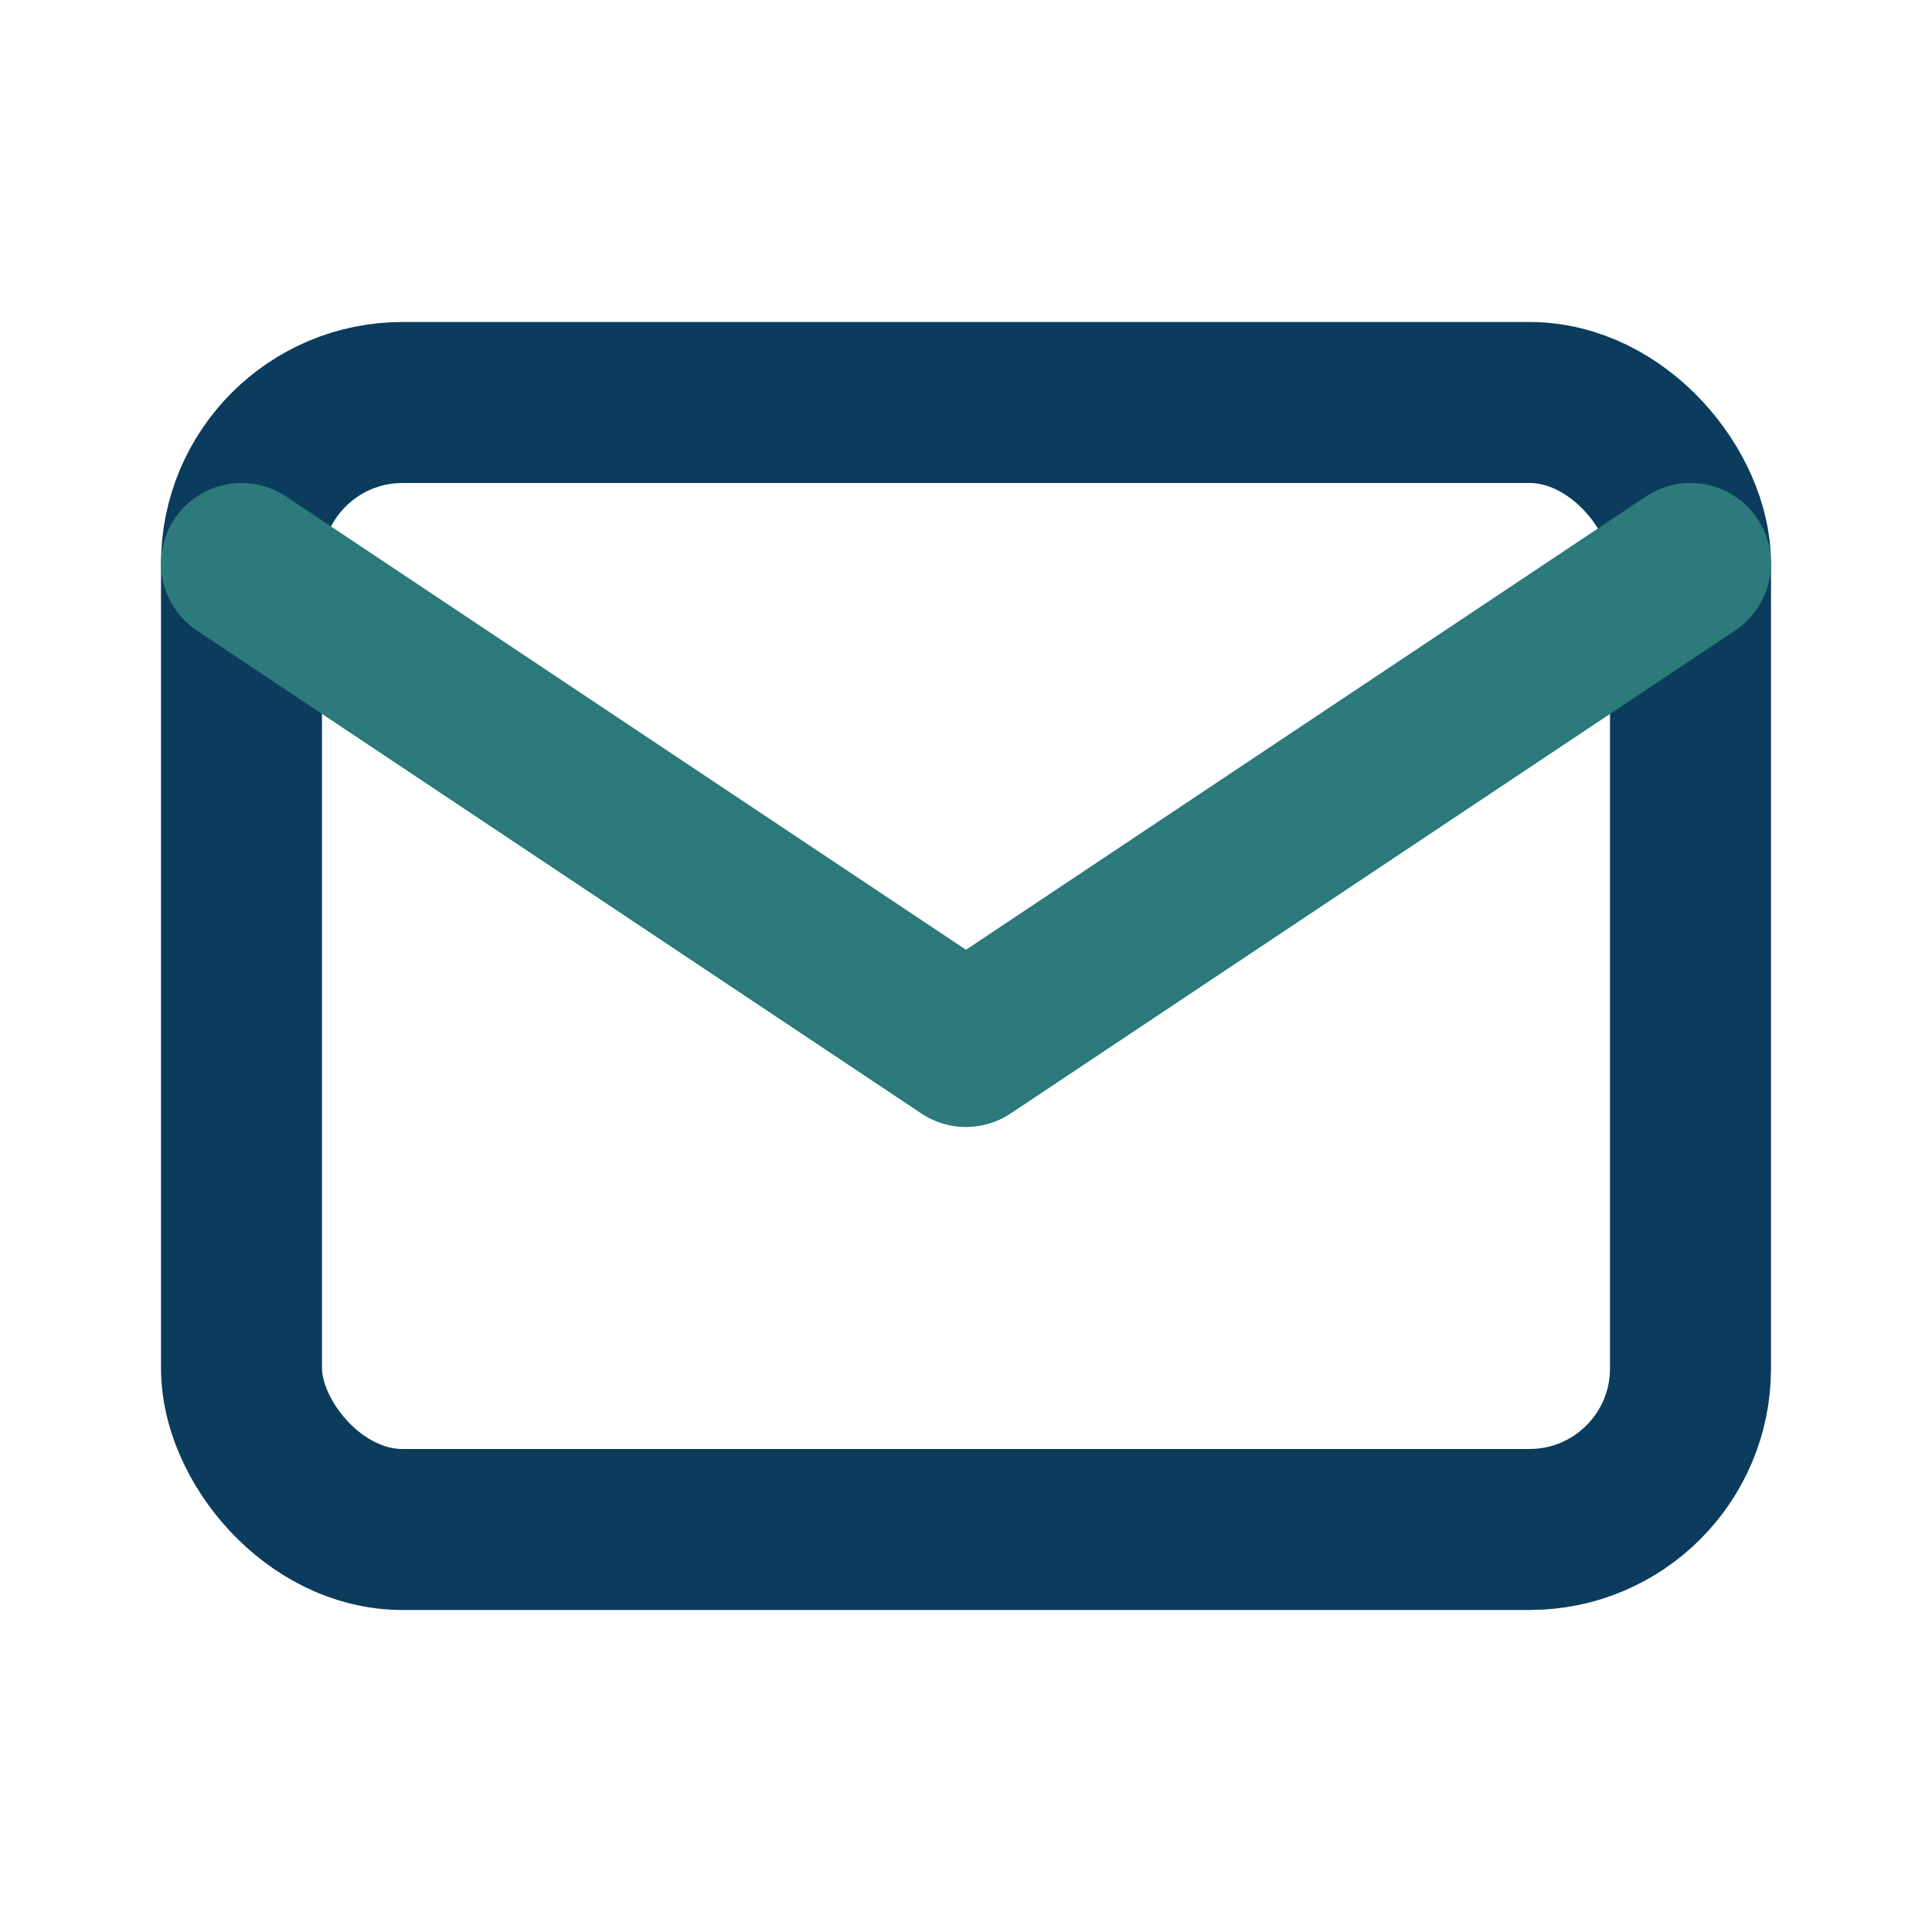
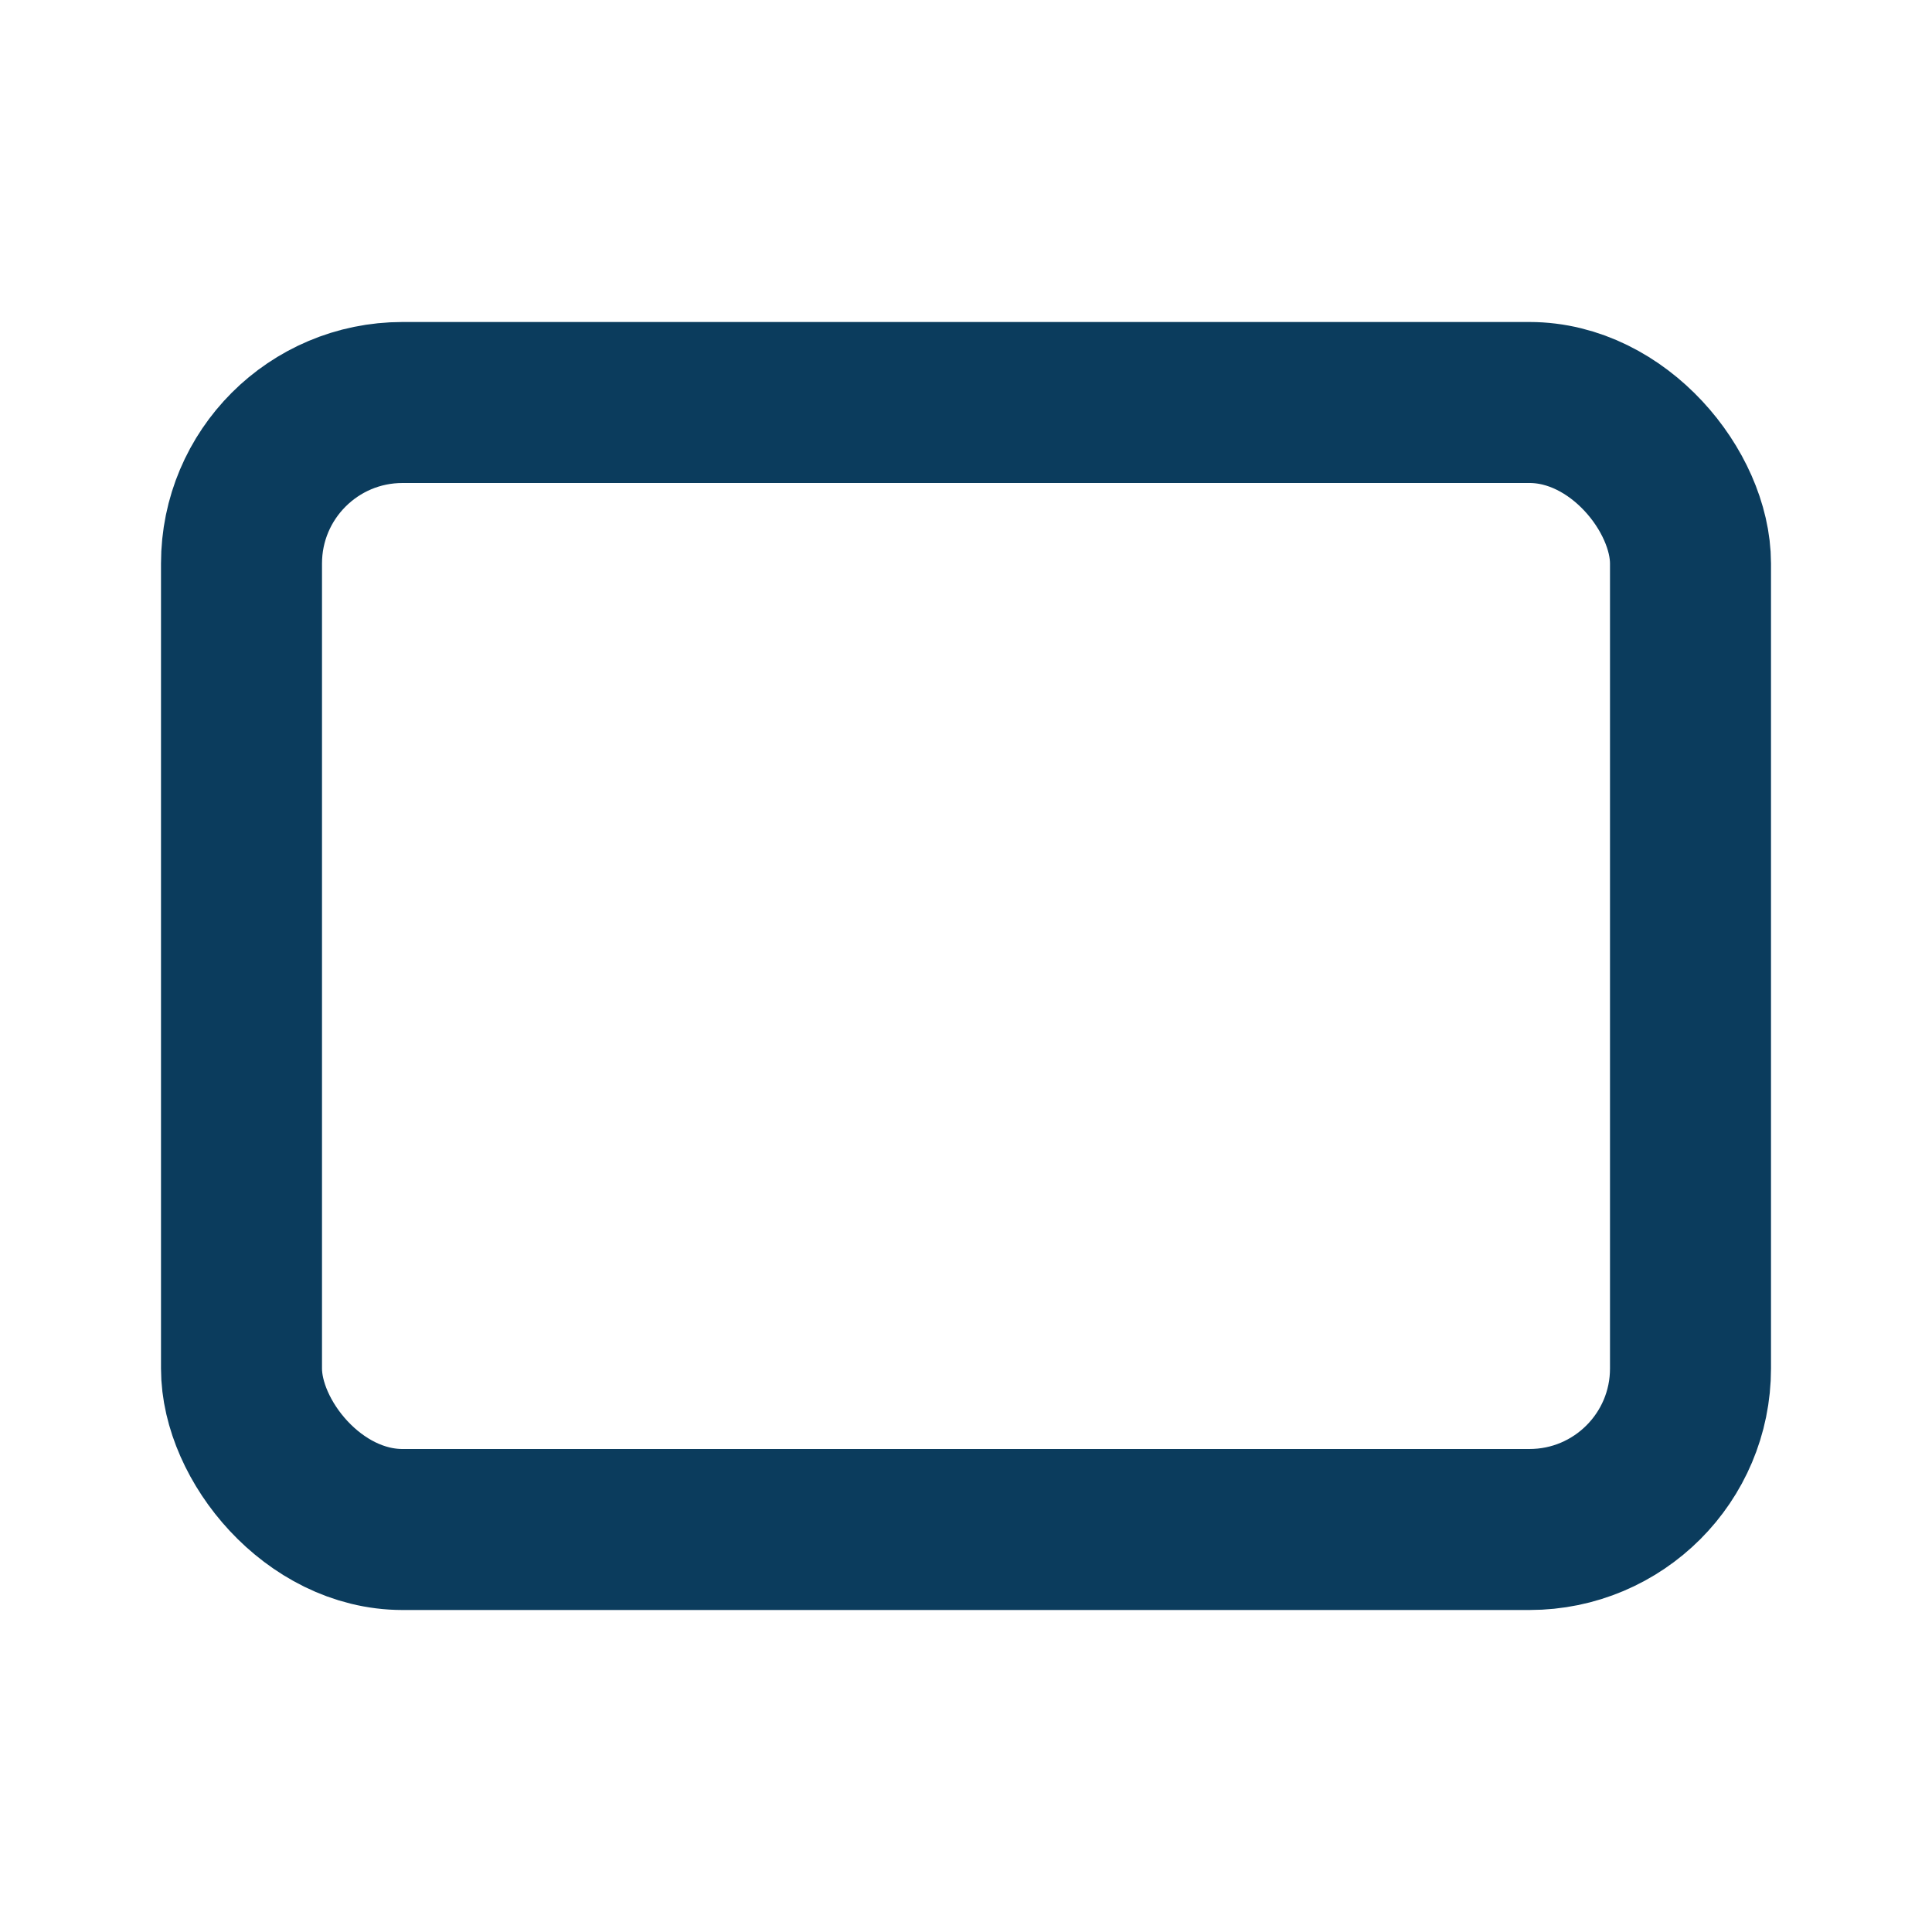
<svg xmlns="http://www.w3.org/2000/svg" width="24" height="24" viewBox="0 0 24 24">
  <rect x="3" y="5" width="18" height="14" rx="2" fill="none" stroke="#0B3C5D" stroke-width="2" />
-   <path d="M3 7l9 6 9-6" fill="none" stroke="#2C7A7B" stroke-width="2" stroke-linecap="round" stroke-linejoin="round" />
</svg>